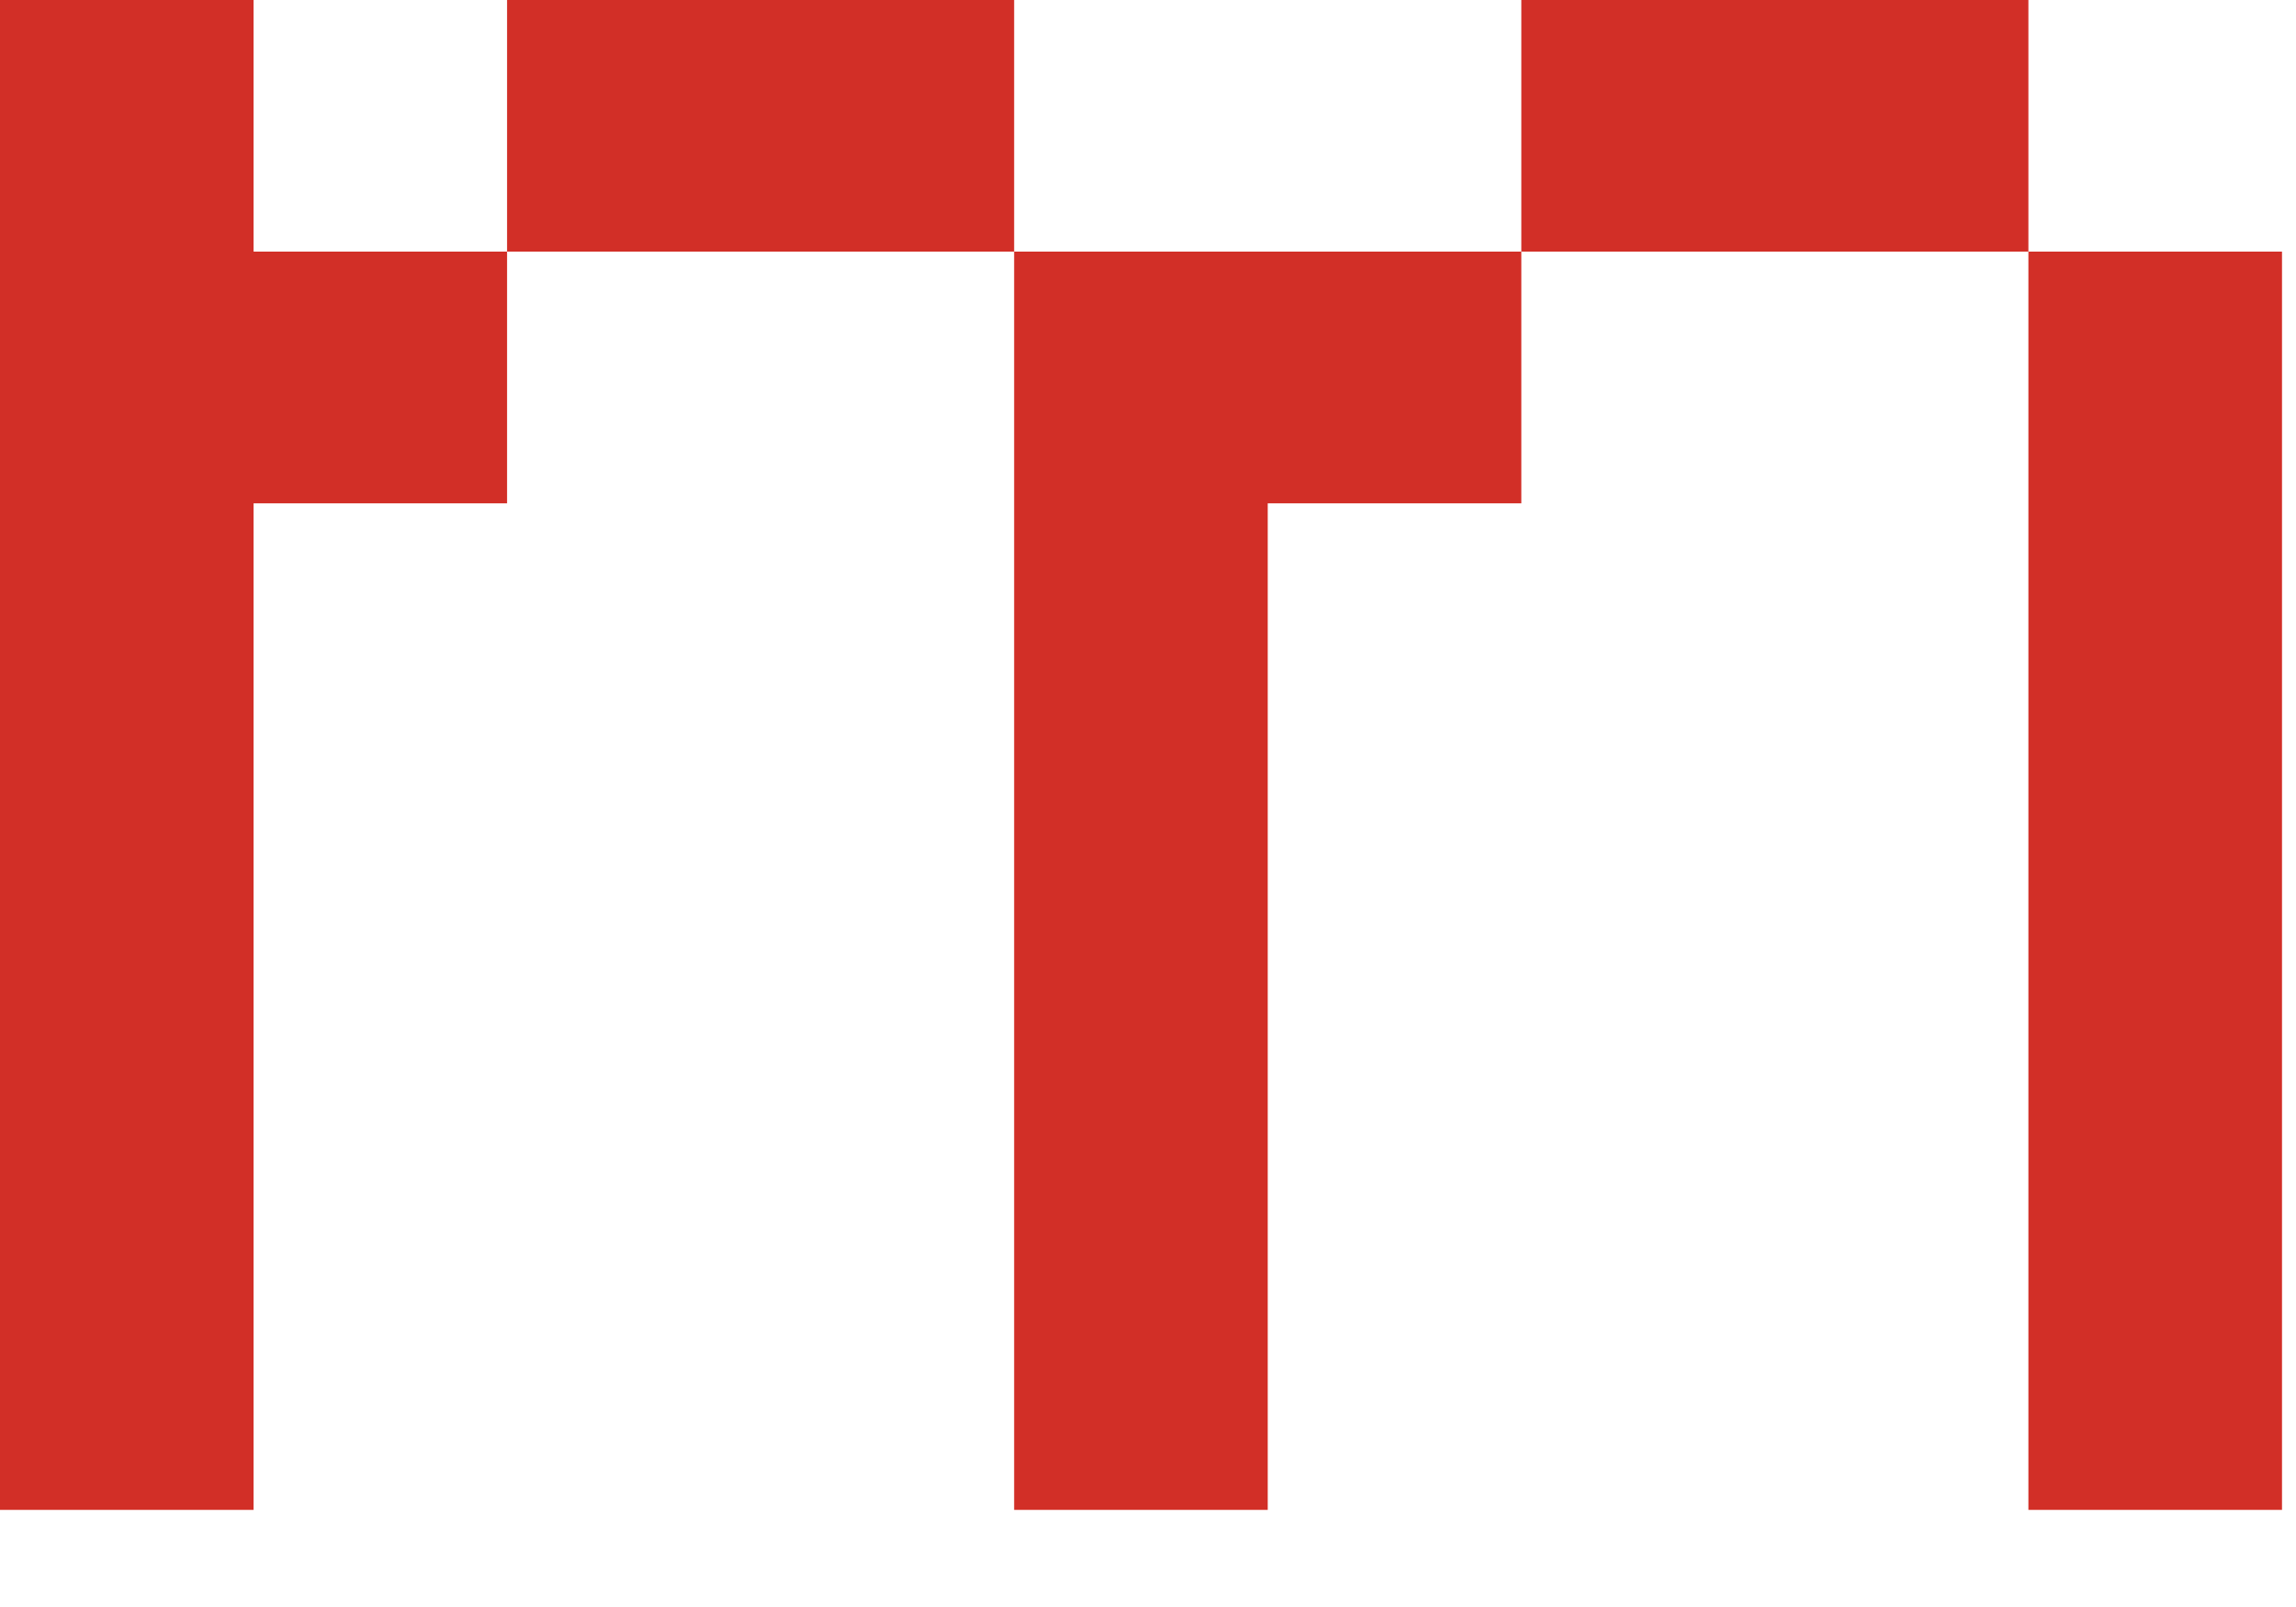
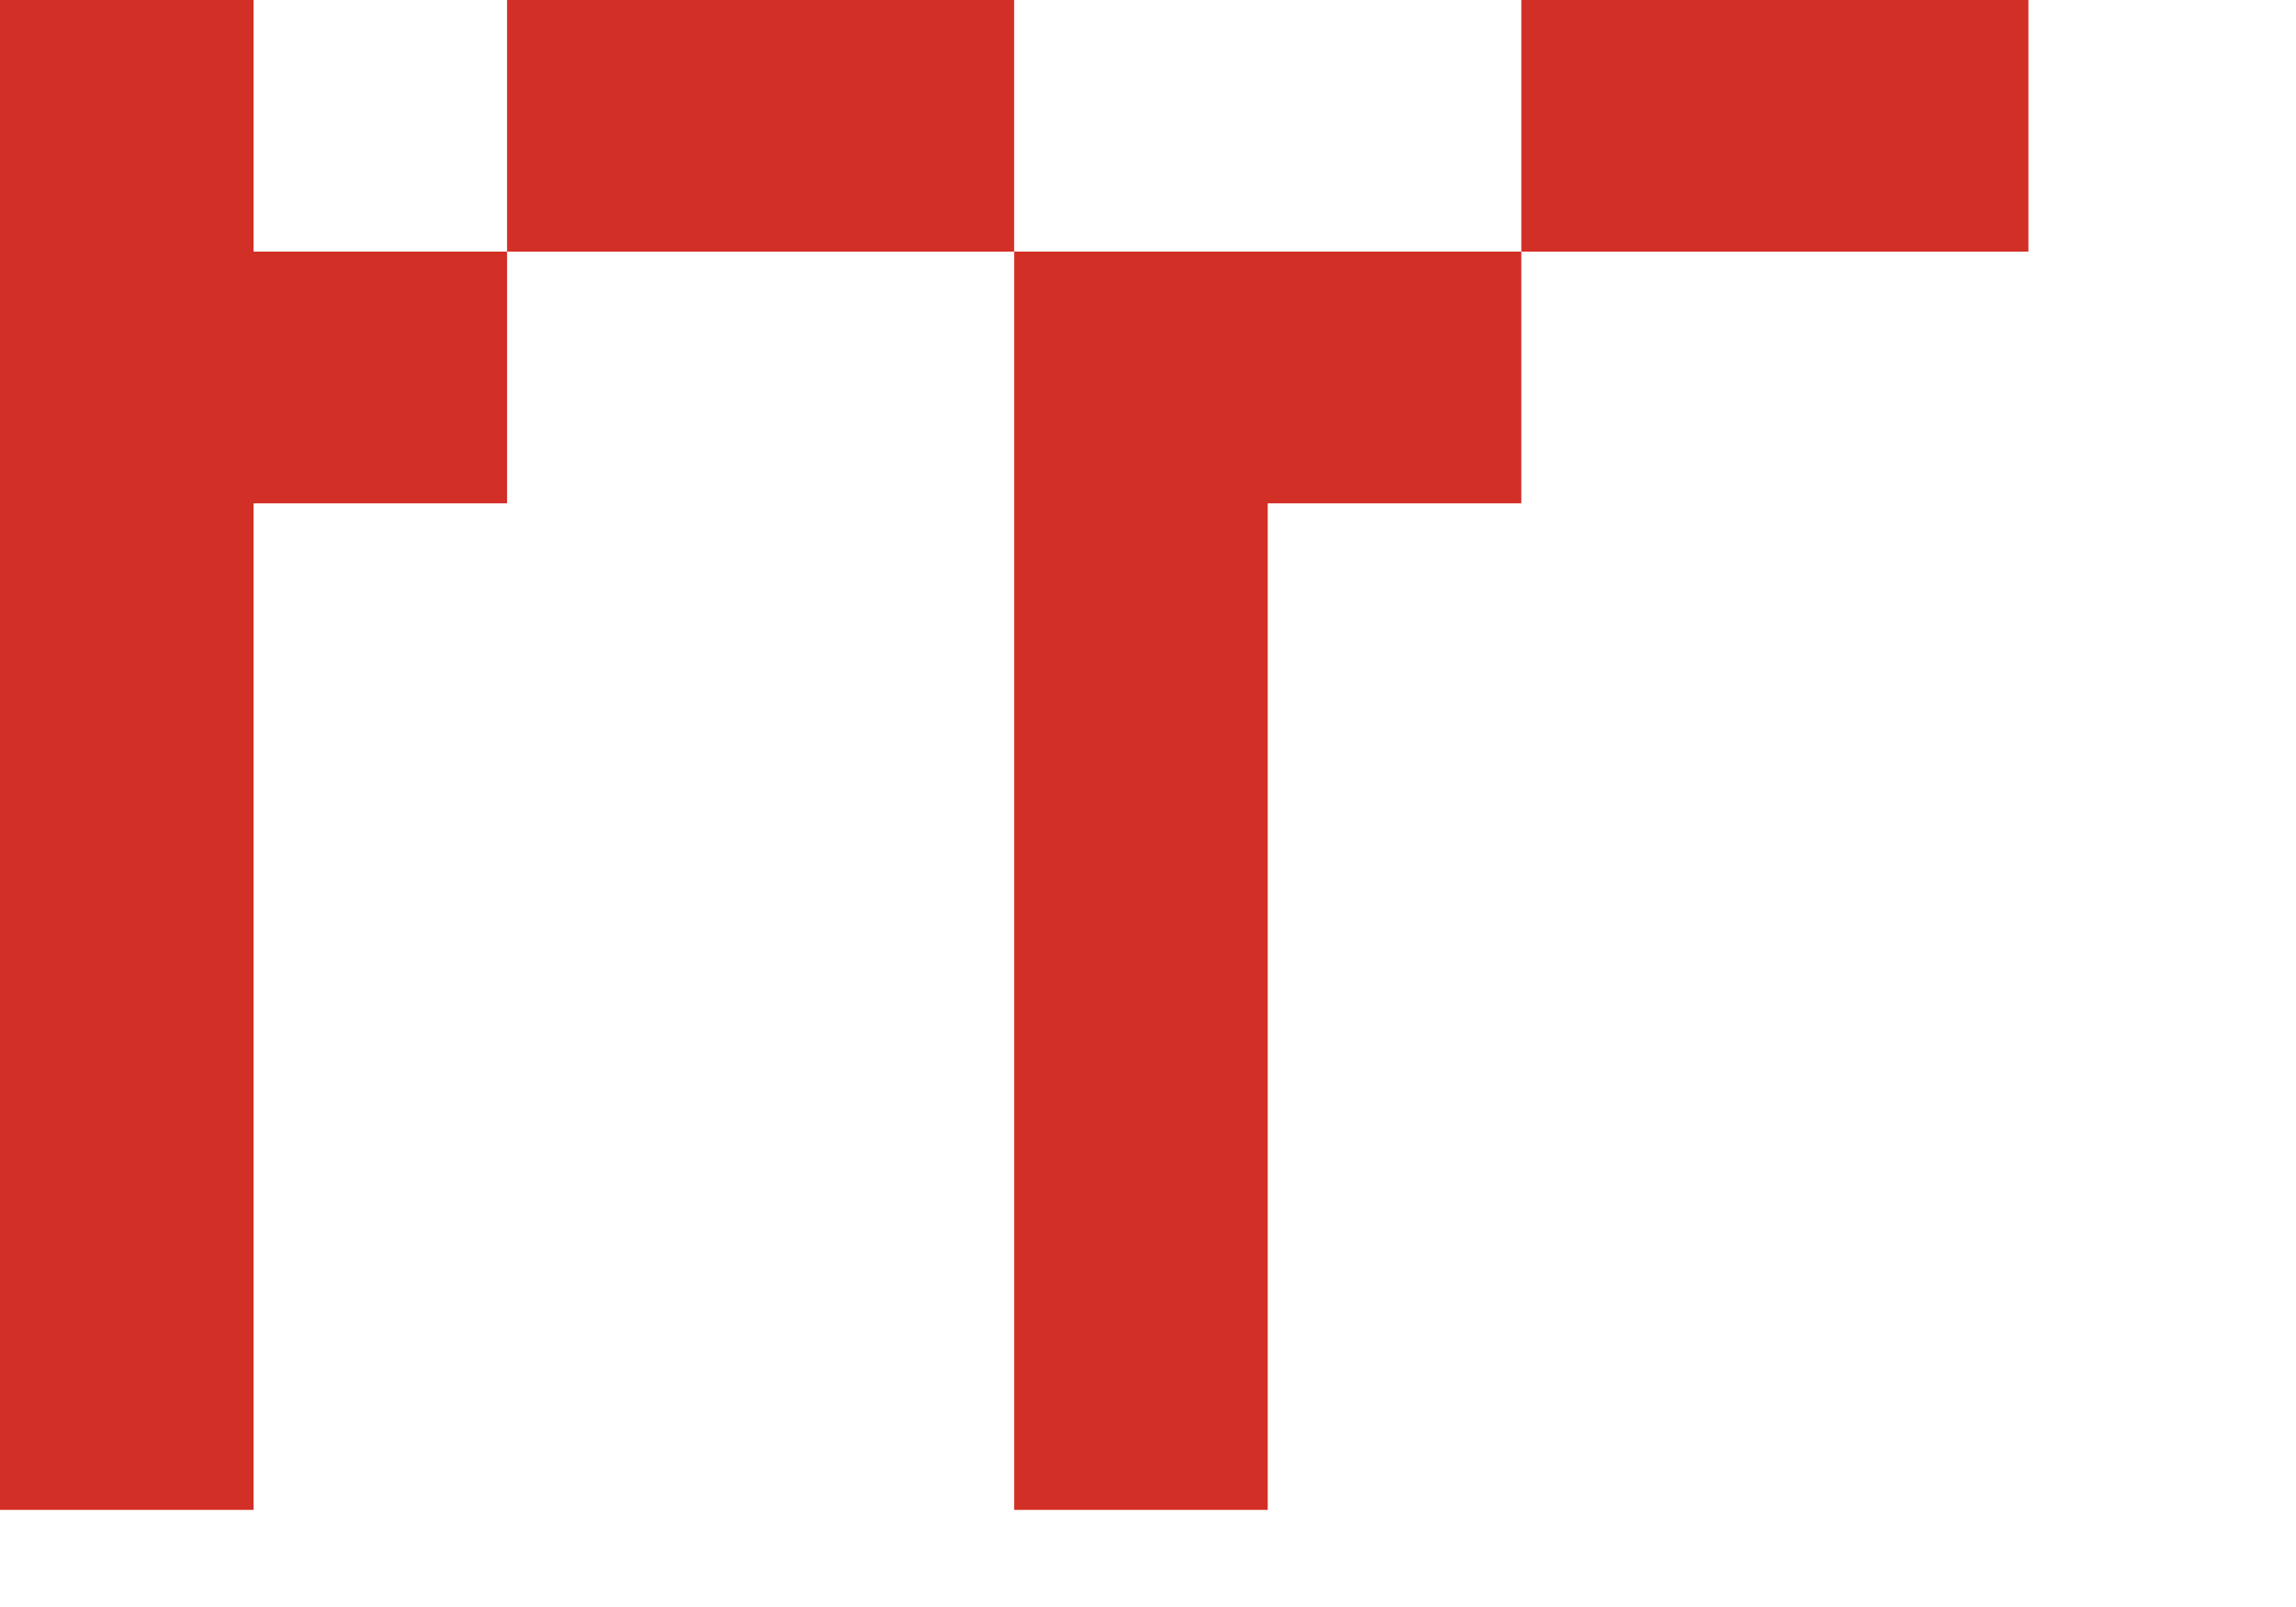
<svg xmlns="http://www.w3.org/2000/svg" fill="none" height="100%" overflow="visible" preserveAspectRatio="none" style="display: block;" viewBox="0 0 20 14" width="100%">
-   <path d="M0 0H2.209V2.192H4.417V4.385H2.209V13.154H0V0ZM4.417 0H8.834V2.192H4.417V0ZM13.252 2.192V4.385H11.043V13.154H8.834V2.192H13.252ZM13.252 0H17.669V2.192H13.252V0ZM19.878 2.192V13.154H17.669V2.192H19.878Z" fill="#D22F27" id="Vector" />
+   <path d="M0 0H2.209V2.192H4.417V4.385H2.209V13.154H0V0ZM4.417 0H8.834V2.192H4.417V0ZM13.252 2.192V4.385H11.043V13.154H8.834V2.192H13.252ZM13.252 0H17.669V2.192H13.252V0ZM19.878 2.192V13.154V2.192H19.878Z" fill="#D22F27" id="Vector" />
</svg>